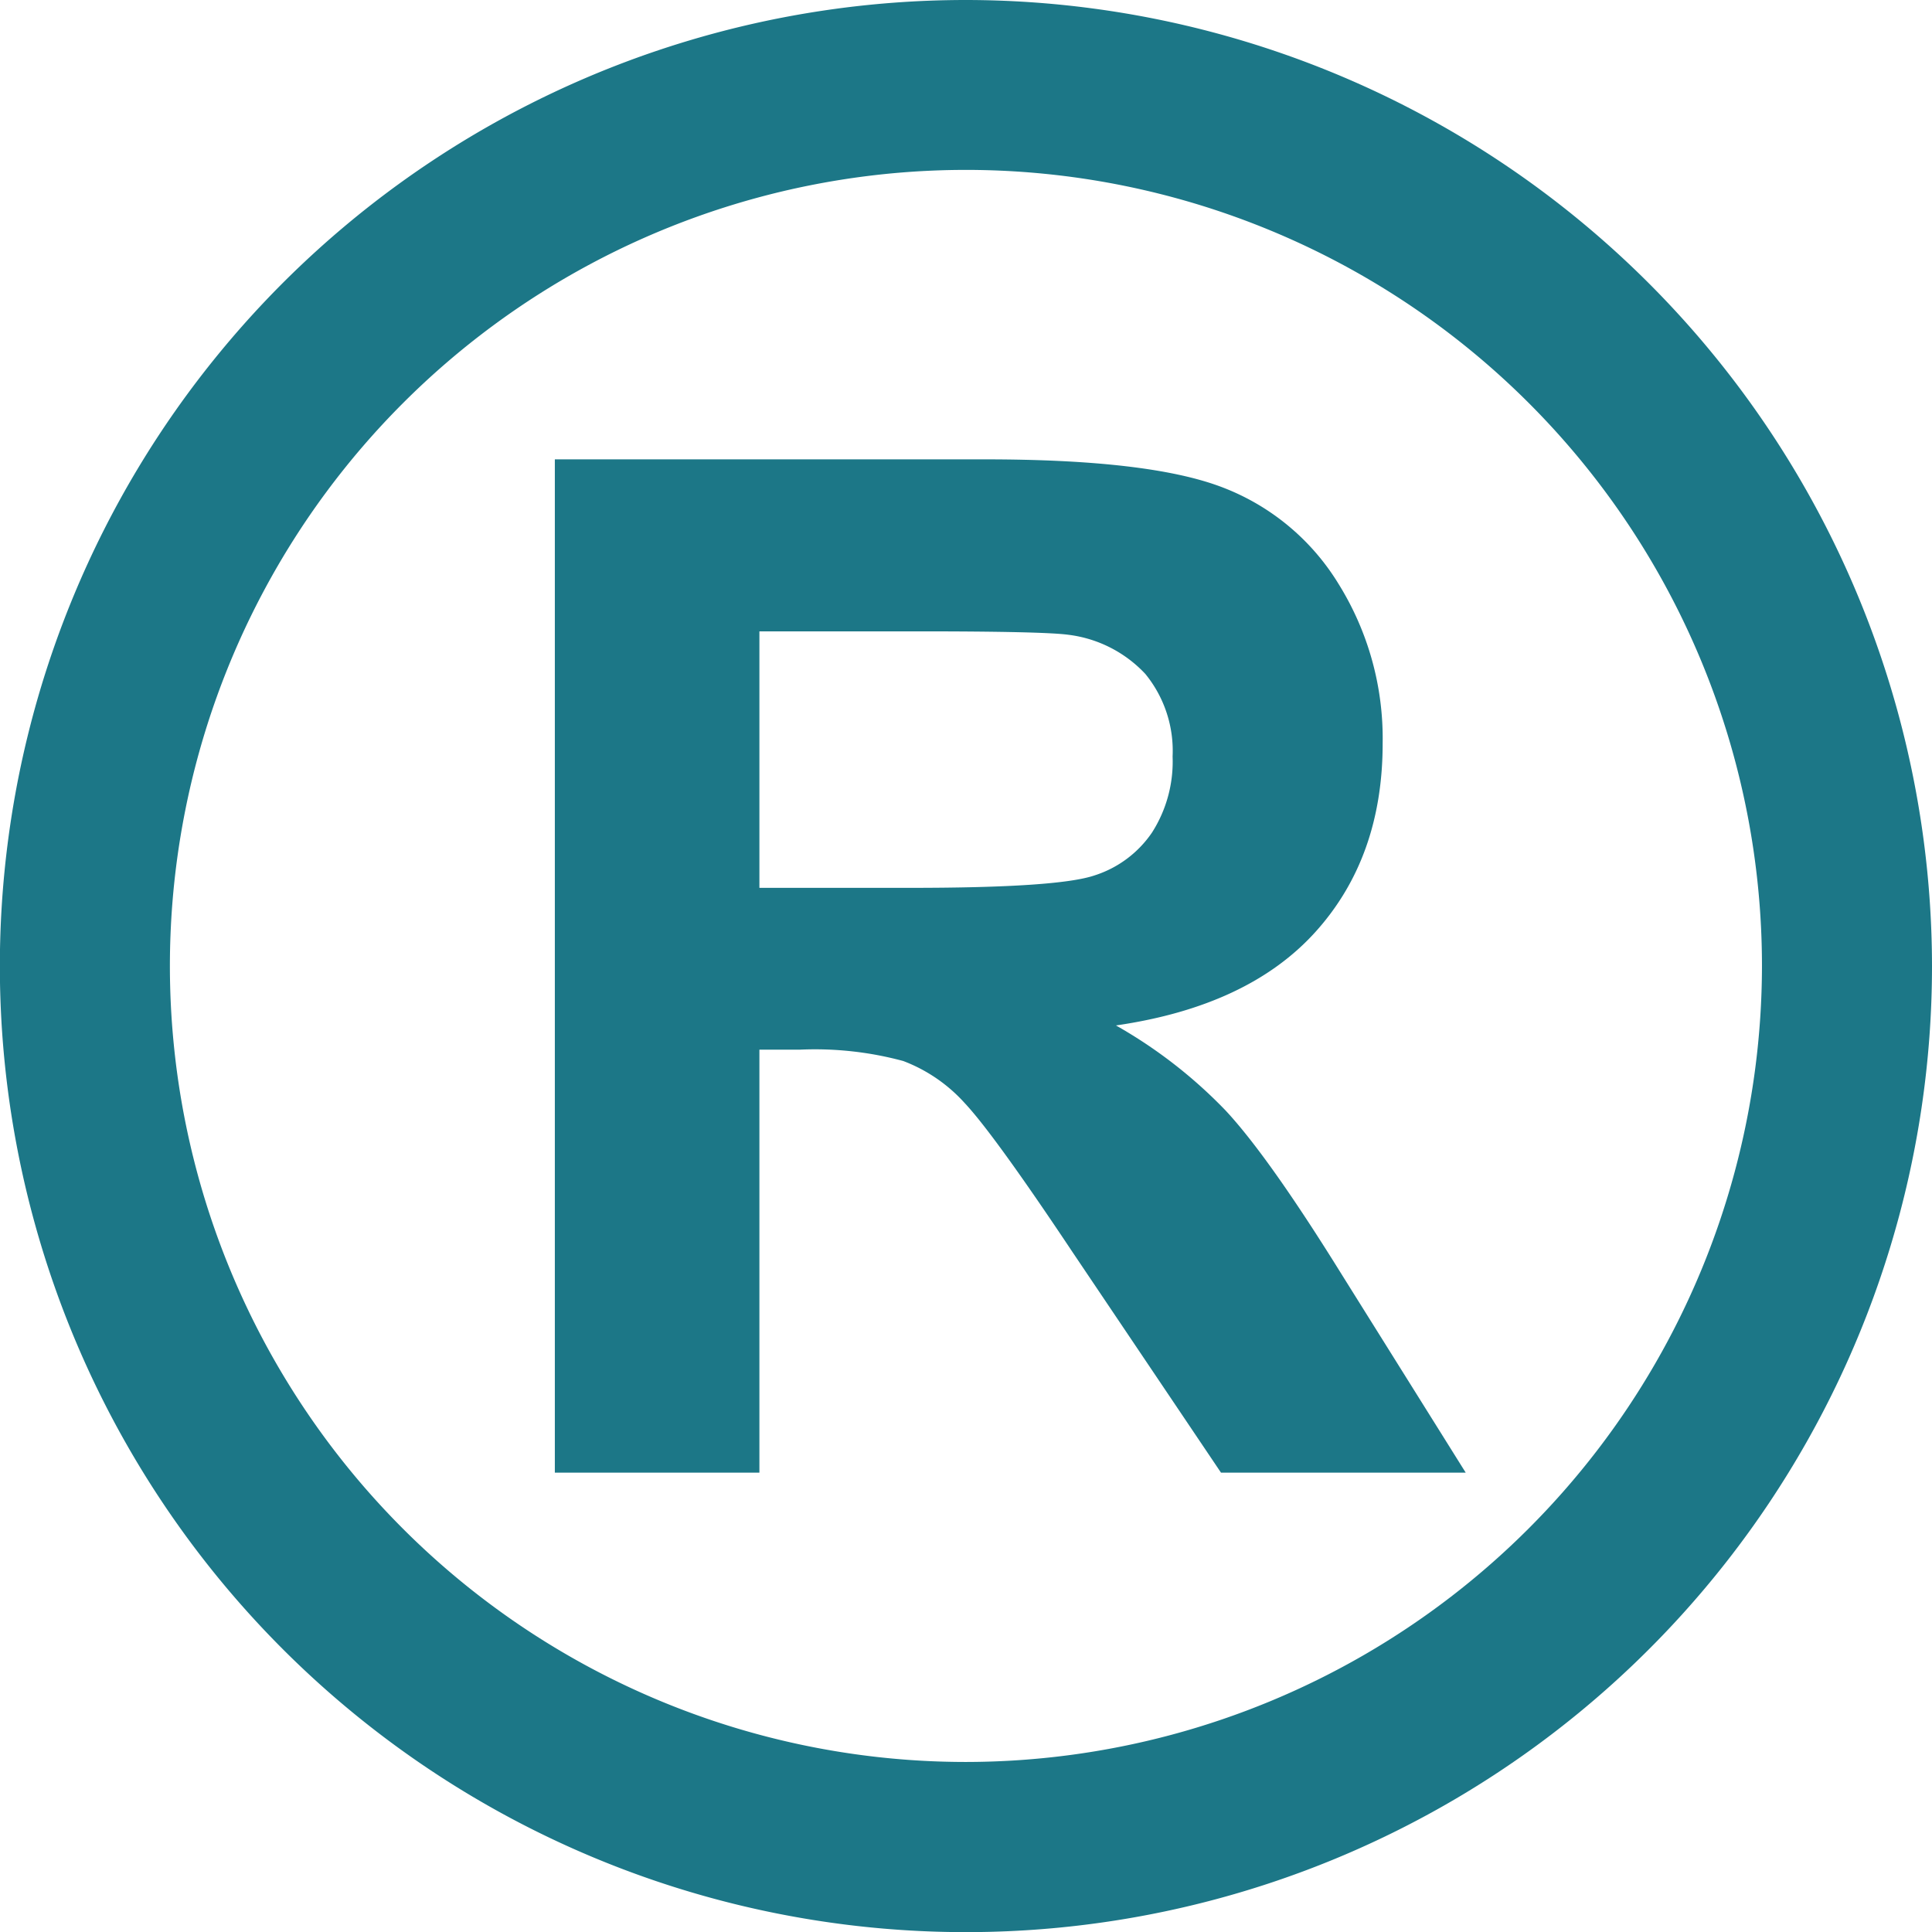
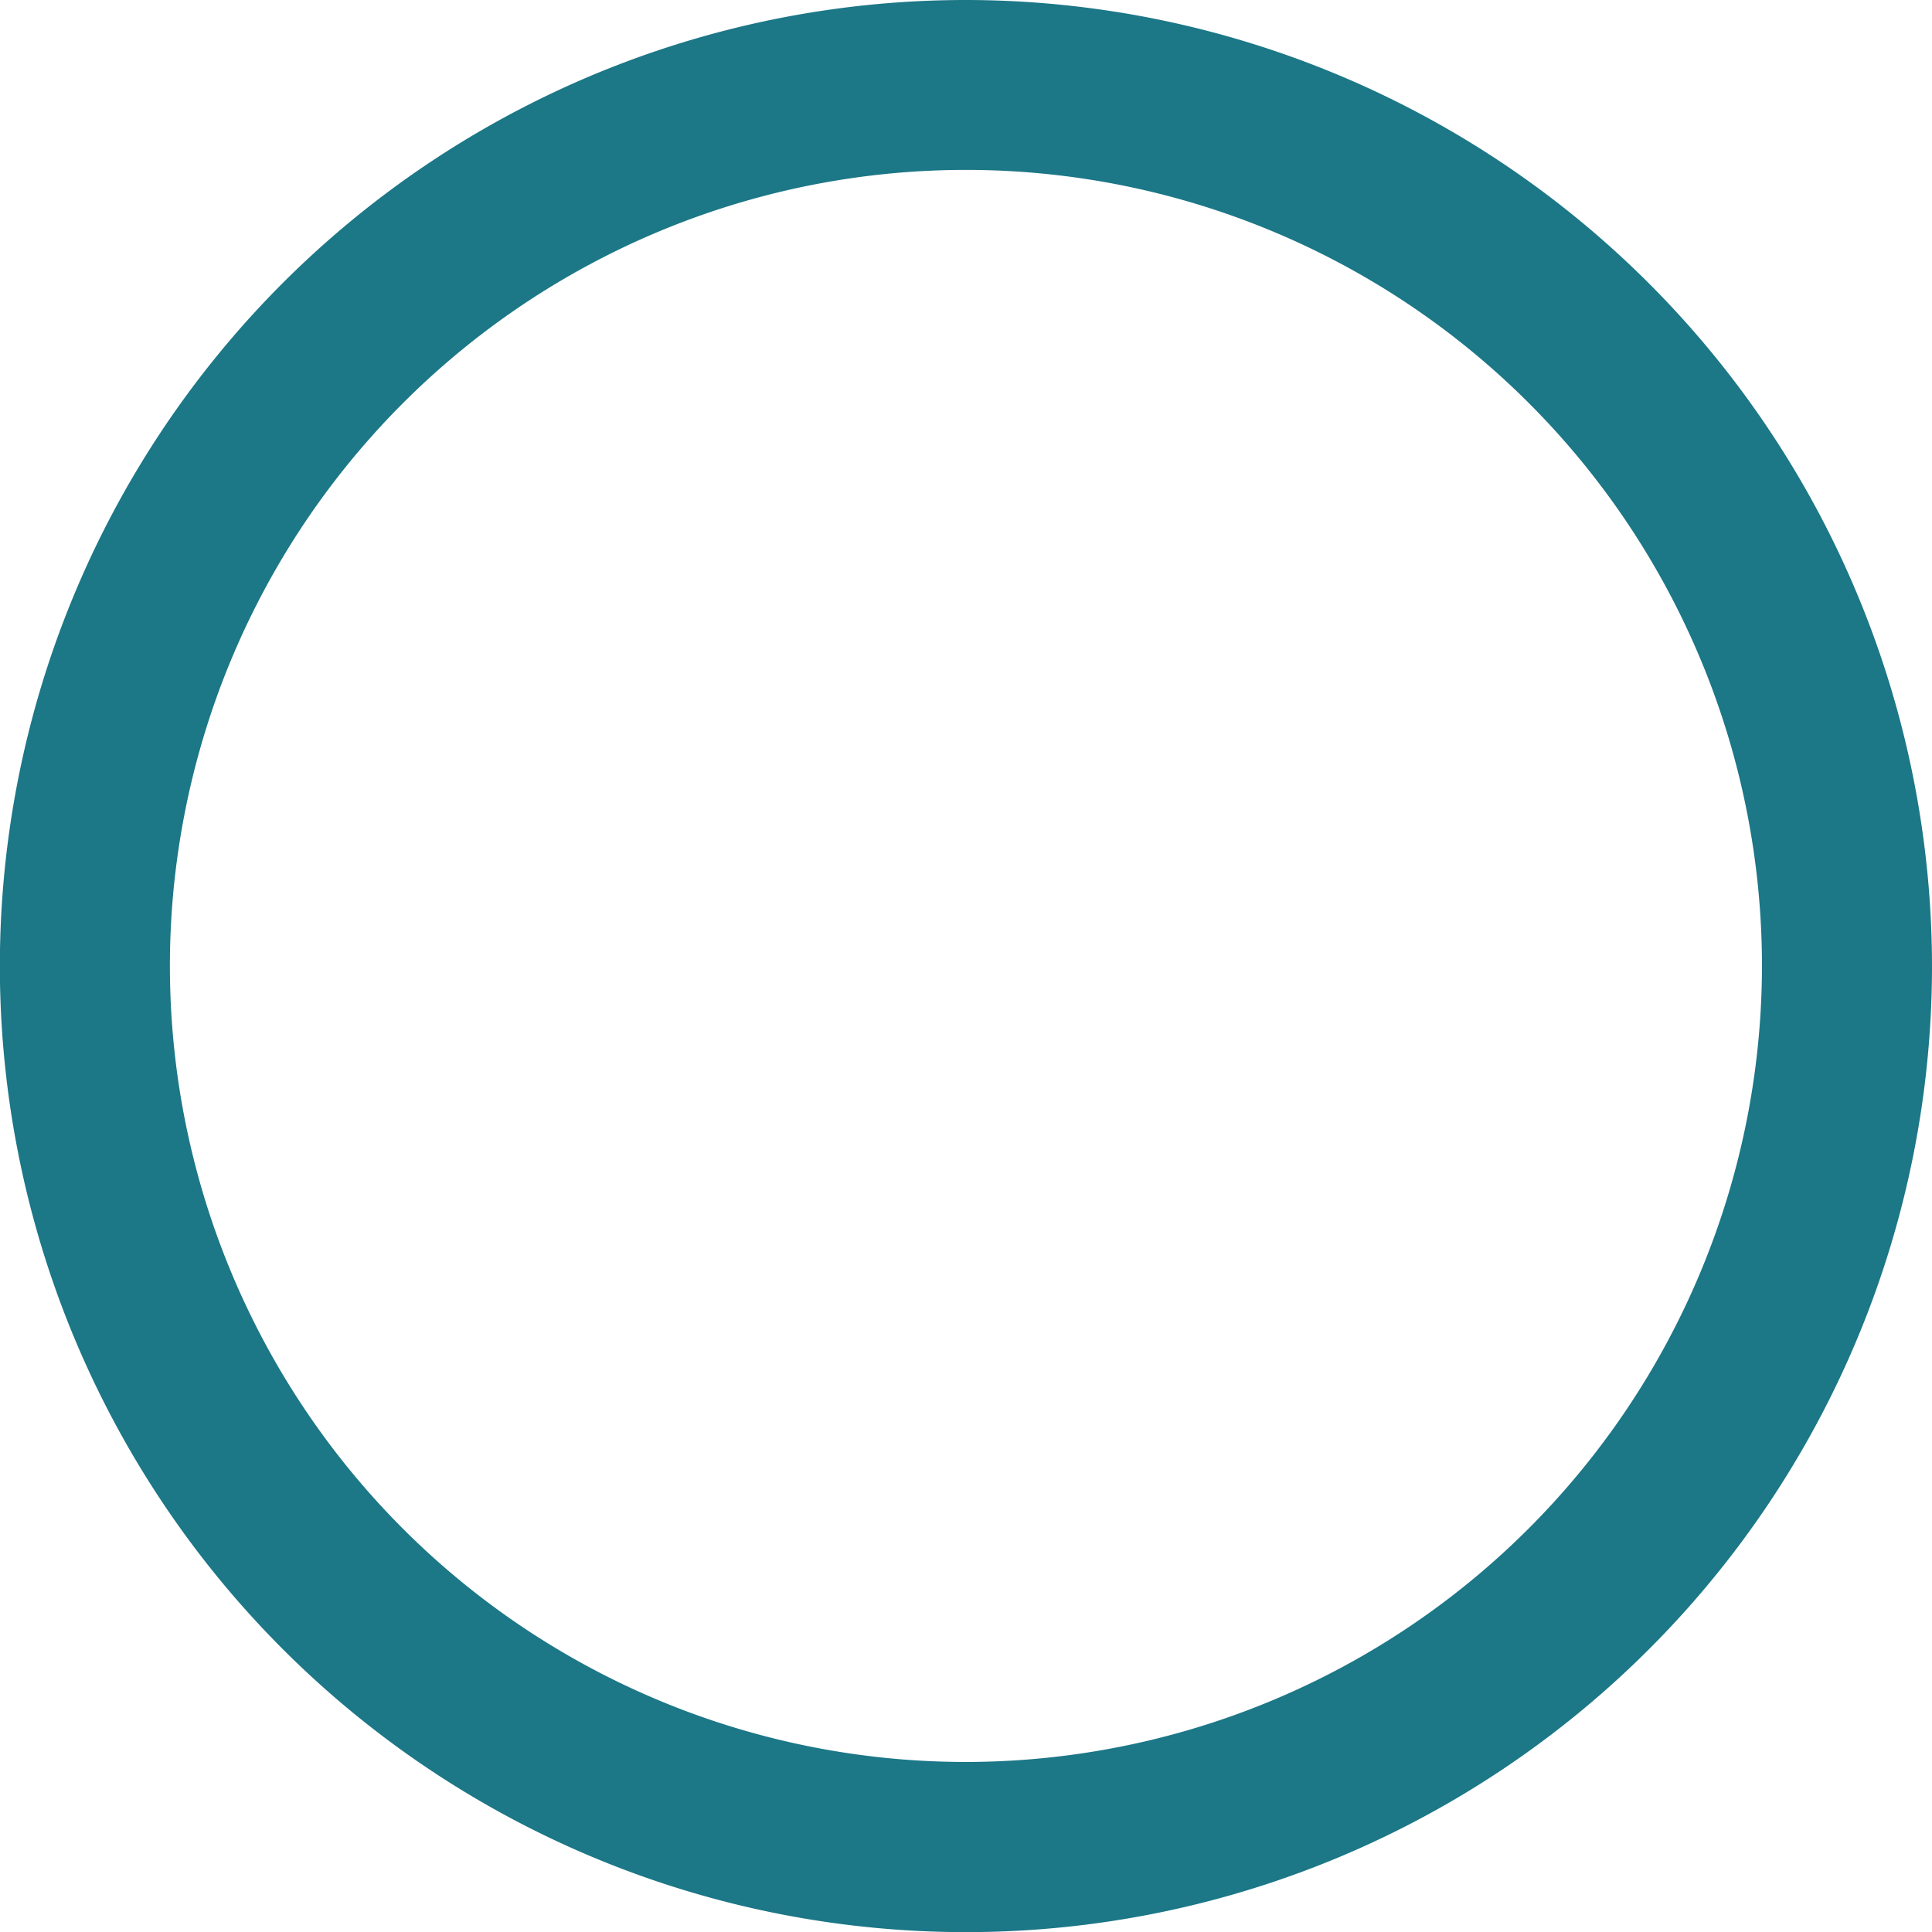
<svg xmlns="http://www.w3.org/2000/svg" viewBox="0 0 147.71 147.71">
  <defs>
    <style>.cls-1{fill:#1c7787;}</style>
  </defs>
  <g id="Capa_2" data-name="Capa 2">
    <g id="Capa_1-2" data-name="Capa 1">
-       <path class="cls-1" d="M42.42,112.59V35.12H75.33q12.42,0,18,2.09a17.86,17.86,0,0,1,9,7.42,22.37,22.37,0,0,1,3.38,12.21q0,8.71-5.13,14.4T85.32,78.4a36.68,36.68,0,0,1,8.38,6.5q3.3,3.54,8.9,12.57l9.46,15.12H93.35L82,95.73q-6-9-8.24-11.39a12.1,12.1,0,0,0-4.7-3.22,25.84,25.84,0,0,0-7.87-.87H58.06v32.34ZM58.06,67.88H69.63q11.25,0,14.05-.95a8.4,8.4,0,0,0,4.39-3.27,10.07,10.07,0,0,0,1.58-5.82,9.29,9.29,0,0,0-2.08-6.31,9.67,9.67,0,0,0-5.9-3c-1.26-.17-5.07-.26-11.41-.26H58.06Z" />
      <path class="cls-1" d="M73.85,0a73.86,73.86,0,1,0,73.86,73.85A73.93,73.93,0,0,0,73.85,0Zm0,134.71a60.86,60.86,0,1,1,60.86-60.86A60.92,60.92,0,0,1,73.85,134.71Z" />
    </g>
  </g>
</svg>